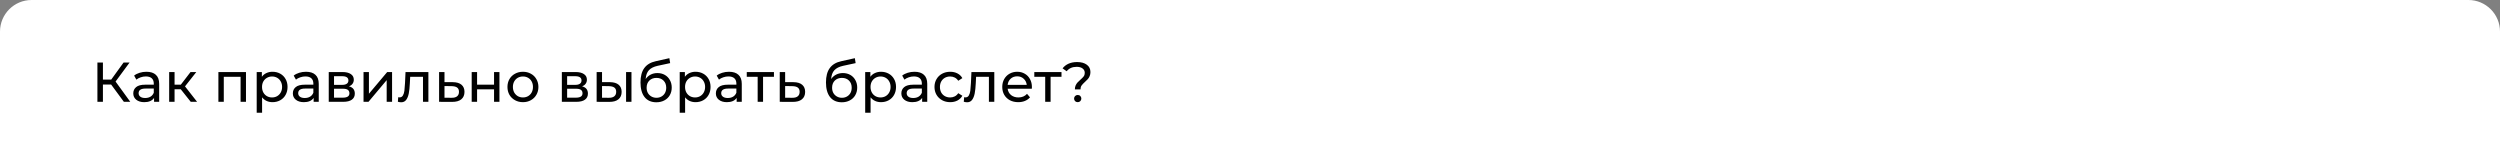
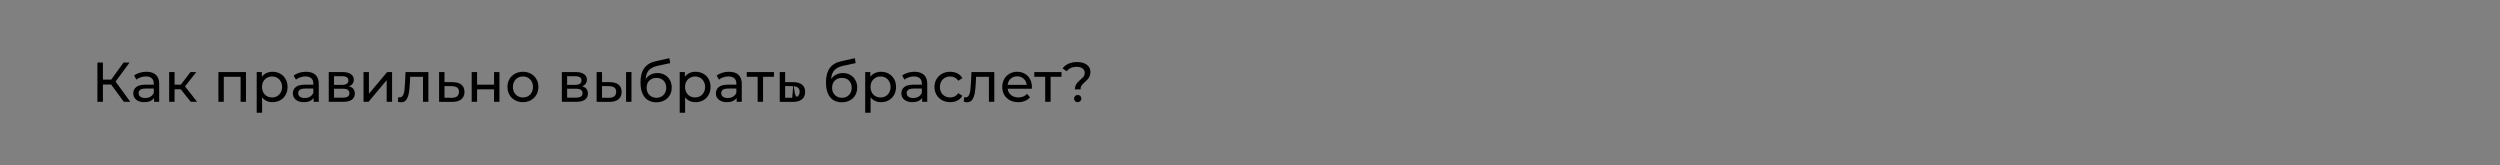
<svg xmlns="http://www.w3.org/2000/svg" width="712" height="47" viewBox="0 0 712 47" fill="none">
  <rect x="0" y="0" width="712" height="47" fill="#808080" stroke="none" />
-   <path d="M0.5 9C0.5 4.306 4.306 0.5 9 0.5H703C707.694 0.5 711.5 4.306 711.5 9V46.5H0.5V9Z" fill="white" stroke="white" />
-   <path d="M31.648 24.072H29.312V29H27.744V17.8H29.312V22.664H31.68L35.2 17.8H36.912L32.912 23.224L37.104 29H35.28L31.648 24.072ZM41.701 20.44C42.875 20.44 43.771 20.728 44.389 21.304C45.019 21.88 45.333 22.739 45.333 23.88V29H43.877V27.88C43.621 28.275 43.253 28.579 42.773 28.792C42.304 28.995 41.744 29.096 41.093 29.096C40.144 29.096 39.381 28.867 38.805 28.408C38.24 27.949 37.957 27.347 37.957 26.6C37.957 25.853 38.229 25.256 38.773 24.808C39.317 24.349 40.181 24.12 41.365 24.12H43.797V23.816C43.797 23.155 43.605 22.648 43.221 22.296C42.837 21.944 42.272 21.768 41.525 21.768C41.024 21.768 40.533 21.853 40.053 22.024C39.573 22.184 39.168 22.403 38.837 22.68L38.197 21.528C38.635 21.176 39.157 20.909 39.765 20.728C40.373 20.536 41.019 20.44 41.701 20.44ZM41.349 27.912C41.936 27.912 42.443 27.784 42.869 27.528C43.296 27.261 43.605 26.888 43.797 26.408V25.224H41.429C40.128 25.224 39.477 25.661 39.477 26.536C39.477 26.963 39.643 27.299 39.973 27.544C40.304 27.789 40.763 27.912 41.349 27.912ZM51.475 25.416H49.715V29H48.179V20.52H49.715V24.104H51.507L54.259 20.52H55.907L52.691 24.6L56.131 29H54.323L51.475 25.416ZM70.055 20.52V29H68.519V21.864H63.735V29H62.199V20.52H70.055ZM77.603 20.44C78.424 20.44 79.16 20.621 79.811 20.984C80.461 21.347 80.968 21.853 81.331 22.504C81.704 23.155 81.891 23.907 81.891 24.76C81.891 25.613 81.704 26.371 81.331 27.032C80.968 27.683 80.461 28.189 79.811 28.552C79.16 28.915 78.424 29.096 77.603 29.096C76.995 29.096 76.435 28.979 75.923 28.744C75.421 28.509 74.995 28.168 74.643 27.72V32.104H73.107V20.52H74.579V21.864C74.92 21.395 75.352 21.043 75.875 20.808C76.397 20.563 76.973 20.44 77.603 20.44ZM77.475 27.752C78.019 27.752 78.504 27.629 78.931 27.384C79.368 27.128 79.709 26.776 79.955 26.328C80.211 25.869 80.339 25.347 80.339 24.76C80.339 24.173 80.211 23.656 79.955 23.208C79.709 22.749 79.368 22.397 78.931 22.152C78.504 21.907 78.019 21.784 77.475 21.784C76.941 21.784 76.456 21.912 76.019 22.168C75.592 22.413 75.251 22.76 74.995 23.208C74.749 23.656 74.627 24.173 74.627 24.76C74.627 25.347 74.749 25.869 74.995 26.328C75.24 26.776 75.581 27.128 76.019 27.384C76.456 27.629 76.941 27.752 77.475 27.752ZM87.148 20.44C88.322 20.44 89.218 20.728 89.836 21.304C90.466 21.88 90.78 22.739 90.78 23.88V29H89.324V27.88C89.068 28.275 88.7 28.579 88.22 28.792C87.751 28.995 87.191 29.096 86.54 29.096C85.591 29.096 84.828 28.867 84.252 28.408C83.687 27.949 83.404 27.347 83.404 26.6C83.404 25.853 83.676 25.256 84.22 24.808C84.764 24.349 85.628 24.12 86.812 24.12H89.244V23.816C89.244 23.155 89.052 22.648 88.668 22.296C88.284 21.944 87.719 21.768 86.972 21.768C86.471 21.768 85.98 21.853 85.5 22.024C85.02 22.184 84.615 22.403 84.284 22.68L83.644 21.528C84.082 21.176 84.604 20.909 85.212 20.728C85.82 20.536 86.466 20.44 87.148 20.44ZM86.796 27.912C87.383 27.912 87.89 27.784 88.316 27.528C88.743 27.261 89.052 26.888 89.244 26.408V25.224H86.876C85.575 25.224 84.924 25.661 84.924 26.536C84.924 26.963 85.09 27.299 85.42 27.544C85.751 27.789 86.21 27.912 86.796 27.912ZM99.402 24.6C100.501 24.877 101.05 25.565 101.05 26.664C101.05 27.411 100.767 27.987 100.202 28.392C99.647 28.797 98.816 29 97.706 29H93.626V20.52H97.562C98.565 20.52 99.349 20.712 99.914 21.096C100.479 21.469 100.762 22.003 100.762 22.696C100.762 23.144 100.639 23.533 100.394 23.864C100.159 24.184 99.829 24.429 99.402 24.6ZM95.13 24.168H97.434C98.021 24.168 98.463 24.061 98.762 23.848C99.072 23.635 99.226 23.325 99.226 22.92C99.226 22.109 98.629 21.704 97.434 21.704H95.13V24.168ZM97.594 27.816C98.234 27.816 98.714 27.715 99.034 27.512C99.354 27.309 99.514 26.995 99.514 26.568C99.514 26.131 99.365 25.805 99.066 25.592C98.778 25.379 98.32 25.272 97.69 25.272H95.13V27.816H97.594ZM103.534 20.52H105.07V26.696L110.27 20.52H111.662V29H110.126V22.824L104.942 29H103.534V20.52ZM122.004 20.52V29H120.468V21.864H116.82L116.724 23.752C116.67 24.893 116.569 25.848 116.42 26.616C116.27 27.373 116.025 27.981 115.684 28.44C115.342 28.899 114.868 29.128 114.26 29.128C113.982 29.128 113.668 29.08 113.316 28.984L113.412 27.688C113.55 27.72 113.678 27.736 113.796 27.736C114.222 27.736 114.542 27.549 114.756 27.176C114.969 26.803 115.108 26.36 115.172 25.848C115.236 25.336 115.294 24.605 115.348 23.656L115.492 20.52H122.004ZM128.974 23.4C130.051 23.411 130.872 23.656 131.438 24.136C132.003 24.616 132.286 25.293 132.286 26.168C132.286 27.085 131.976 27.795 131.358 28.296C130.75 28.787 129.875 29.027 128.734 29.016L125.054 29V20.52H126.59V23.384L128.974 23.4ZM128.606 27.848C129.299 27.859 129.822 27.72 130.174 27.432C130.536 27.144 130.718 26.717 130.718 26.152C130.718 25.597 130.542 25.192 130.19 24.936C129.848 24.68 129.32 24.547 128.606 24.536L126.59 24.504V27.832L128.606 27.848ZM134.337 20.52H135.873V24.12H140.705V20.52H142.241V29H140.705V25.448H135.873V29H134.337V20.52ZM148.939 29.096C148.097 29.096 147.339 28.909 146.667 28.536C145.995 28.163 145.467 27.651 145.083 27C144.71 26.339 144.523 25.592 144.523 24.76C144.523 23.928 144.71 23.187 145.083 22.536C145.467 21.875 145.995 21.363 146.667 21C147.339 20.627 148.097 20.44 148.939 20.44C149.782 20.44 150.534 20.627 151.195 21C151.867 21.363 152.39 21.875 152.763 22.536C153.147 23.187 153.339 23.928 153.339 24.76C153.339 25.592 153.147 26.339 152.763 27C152.39 27.651 151.867 28.163 151.195 28.536C150.534 28.909 149.782 29.096 148.939 29.096ZM148.939 27.752C149.483 27.752 149.969 27.629 150.395 27.384C150.833 27.128 151.174 26.776 151.419 26.328C151.665 25.869 151.787 25.347 151.787 24.76C151.787 24.173 151.665 23.656 151.419 23.208C151.174 22.749 150.833 22.397 150.395 22.152C149.969 21.907 149.483 21.784 148.939 21.784C148.395 21.784 147.905 21.907 147.467 22.152C147.041 22.397 146.699 22.749 146.443 23.208C146.198 23.656 146.075 24.173 146.075 24.76C146.075 25.347 146.198 25.869 146.443 26.328C146.699 26.776 147.041 27.128 147.467 27.384C147.905 27.629 148.395 27.752 148.939 27.752ZM165.79 24.6C166.889 24.877 167.438 25.565 167.438 26.664C167.438 27.411 167.156 27.987 166.59 28.392C166.036 28.797 165.204 29 164.094 29H160.014V20.52H163.95C164.953 20.52 165.737 20.712 166.302 21.096C166.868 21.469 167.15 22.003 167.15 22.696C167.15 23.144 167.028 23.533 166.782 23.864C166.548 24.184 166.217 24.429 165.79 24.6ZM161.518 24.168H163.822C164.409 24.168 164.852 24.061 165.15 23.848C165.46 23.635 165.614 23.325 165.614 22.92C165.614 22.109 165.017 21.704 163.822 21.704H161.518V24.168ZM163.982 27.816C164.622 27.816 165.102 27.715 165.422 27.512C165.742 27.309 165.902 26.995 165.902 26.568C165.902 26.131 165.753 25.805 165.454 25.592C165.166 25.379 164.708 25.272 164.078 25.272H161.518V27.816H163.982ZM173.746 23.4C174.813 23.411 175.629 23.656 176.194 24.136C176.76 24.616 177.042 25.293 177.042 26.168C177.042 27.085 176.733 27.795 176.114 28.296C175.506 28.787 174.632 29.027 173.49 29.016L169.922 29V20.52H171.458V23.384L173.746 23.4ZM178.306 20.52H179.842V29H178.306V20.52ZM173.378 27.848C174.072 27.859 174.594 27.72 174.946 27.432C175.309 27.144 175.49 26.717 175.49 26.152C175.49 25.597 175.314 25.192 174.962 24.936C174.61 24.68 174.082 24.547 173.378 24.536L171.458 24.504V27.832L173.378 27.848ZM187.229 20.808C188.018 20.808 188.722 20.984 189.341 21.336C189.959 21.688 190.439 22.179 190.781 22.808C191.133 23.427 191.309 24.136 191.309 24.936C191.309 25.757 191.122 26.488 190.749 27.128C190.386 27.757 189.869 28.248 189.197 28.6C188.535 28.952 187.778 29.128 186.925 29.128C185.485 29.128 184.37 28.637 183.581 27.656C182.802 26.664 182.413 25.272 182.413 23.48C182.413 21.741 182.77 20.381 183.485 19.4C184.199 18.408 185.293 17.752 186.765 17.432L190.637 16.568L190.861 17.976L187.293 18.744C186.183 18.989 185.357 19.405 184.813 19.992C184.269 20.579 183.959 21.421 183.885 22.52C184.247 21.976 184.717 21.555 185.293 21.256C185.869 20.957 186.514 20.808 187.229 20.808ZM186.957 27.848C187.501 27.848 187.981 27.725 188.397 27.48C188.823 27.235 189.154 26.899 189.389 26.472C189.623 26.035 189.741 25.539 189.741 24.984C189.741 24.141 189.485 23.464 188.973 22.952C188.461 22.44 187.789 22.184 186.957 22.184C186.125 22.184 185.447 22.44 184.925 22.952C184.413 23.464 184.157 24.141 184.157 24.984C184.157 25.539 184.274 26.035 184.509 26.472C184.754 26.899 185.09 27.235 185.517 27.48C185.943 27.725 186.423 27.848 186.957 27.848ZM198.078 20.44C198.9 20.44 199.636 20.621 200.286 20.984C200.937 21.347 201.444 21.853 201.806 22.504C202.18 23.155 202.366 23.907 202.366 24.76C202.366 25.613 202.18 26.371 201.806 27.032C201.444 27.683 200.937 28.189 200.286 28.552C199.636 28.915 198.9 29.096 198.078 29.096C197.47 29.096 196.91 28.979 196.398 28.744C195.897 28.509 195.47 28.168 195.118 27.72V32.104H193.582V20.52H195.054V21.864C195.396 21.395 195.828 21.043 196.35 20.808C196.873 20.563 197.449 20.44 198.078 20.44ZM197.95 27.752C198.494 27.752 198.98 27.629 199.406 27.384C199.844 27.128 200.185 26.776 200.43 26.328C200.686 25.869 200.814 25.347 200.814 24.76C200.814 24.173 200.686 23.656 200.43 23.208C200.185 22.749 199.844 22.397 199.406 22.152C198.98 21.907 198.494 21.784 197.95 21.784C197.417 21.784 196.932 21.912 196.494 22.168C196.068 22.413 195.726 22.76 195.47 23.208C195.225 23.656 195.102 24.173 195.102 24.76C195.102 25.347 195.225 25.869 195.47 26.328C195.716 26.776 196.057 27.128 196.494 27.384C196.932 27.629 197.417 27.752 197.95 27.752ZM207.624 20.44C208.797 20.44 209.693 20.728 210.312 21.304C210.941 21.88 211.256 22.739 211.256 23.88V29H209.8V27.88C209.544 28.275 209.176 28.579 208.696 28.792C208.227 28.995 207.667 29.096 207.016 29.096C206.067 29.096 205.304 28.867 204.728 28.408C204.163 27.949 203.88 27.347 203.88 26.6C203.88 25.853 204.152 25.256 204.696 24.808C205.24 24.349 206.104 24.12 207.288 24.12H209.72V23.816C209.72 23.155 209.528 22.648 209.144 22.296C208.76 21.944 208.195 21.768 207.448 21.768C206.947 21.768 206.456 21.853 205.976 22.024C205.496 22.184 205.091 22.403 204.76 22.68L204.12 21.528C204.557 21.176 205.08 20.909 205.688 20.728C206.296 20.536 206.941 20.44 207.624 20.44ZM207.272 27.912C207.859 27.912 208.365 27.784 208.792 27.528C209.219 27.261 209.528 26.888 209.72 26.408V25.224H207.352C206.051 25.224 205.4 25.661 205.4 26.536C205.4 26.963 205.565 27.299 205.896 27.544C206.227 27.789 206.685 27.912 207.272 27.912ZM220.422 21.864H217.318V29H215.782V21.864H212.678V20.52H220.422V21.864ZM225.992 23.4C227.07 23.411 227.891 23.656 228.456 24.136C229.022 24.616 229.304 25.293 229.304 26.168C229.304 27.085 228.995 27.795 228.376 28.296C227.768 28.787 226.894 29.027 225.752 29.016L222.072 29V20.52H223.608V23.384L225.992 23.4ZM225.624 27.848C226.318 27.859 226.84 27.72 227.192 27.432C227.555 27.144 227.736 26.717 227.736 26.152C227.736 25.597 227.56 25.192 227.208 24.936C226.867 24.68 226.339 24.547 225.624 24.536L223.608 24.504V27.832L225.624 27.848ZM240.052 20.808C240.842 20.808 241.546 20.984 242.164 21.336C242.783 21.688 243.263 22.179 243.604 22.808C243.956 23.427 244.132 24.136 244.132 24.936C244.132 25.757 243.946 26.488 243.572 27.128C243.21 27.757 242.692 28.248 242.02 28.6C241.359 28.952 240.602 29.128 239.748 29.128C238.308 29.128 237.194 28.637 236.404 27.656C235.626 26.664 235.236 25.272 235.236 23.48C235.236 21.741 235.594 20.381 236.308 19.4C237.023 18.408 238.116 17.752 239.588 17.432L243.46 16.568L243.684 17.976L240.116 18.744C239.007 18.989 238.18 19.405 237.636 19.992C237.092 20.579 236.783 21.421 236.708 22.52C237.071 21.976 237.54 21.555 238.116 21.256C238.692 20.957 239.338 20.808 240.052 20.808ZM239.78 27.848C240.324 27.848 240.804 27.725 241.22 27.48C241.647 27.235 241.978 26.899 242.212 26.472C242.447 26.035 242.564 25.539 242.564 24.984C242.564 24.141 242.308 23.464 241.796 22.952C241.284 22.44 240.612 22.184 239.78 22.184C238.948 22.184 238.271 22.44 237.748 22.952C237.236 23.464 236.98 24.141 236.98 24.984C236.98 25.539 237.098 26.035 237.332 26.472C237.578 26.899 237.914 27.235 238.34 27.48C238.767 27.725 239.247 27.848 239.78 27.848ZM250.902 20.44C251.723 20.44 252.459 20.621 253.11 20.984C253.761 21.347 254.267 21.853 254.63 22.504C255.003 23.155 255.19 23.907 255.19 24.76C255.19 25.613 255.003 26.371 254.63 27.032C254.267 27.683 253.761 28.189 253.11 28.552C252.459 28.915 251.723 29.096 250.902 29.096C250.294 29.096 249.734 28.979 249.222 28.744C248.721 28.509 248.294 28.168 247.942 27.72V32.104H246.406V20.52H247.878V21.864C248.219 21.395 248.651 21.043 249.174 20.808C249.697 20.563 250.273 20.44 250.902 20.44ZM250.774 27.752C251.318 27.752 251.803 27.629 252.23 27.384C252.667 27.128 253.009 26.776 253.254 26.328C253.51 25.869 253.638 25.347 253.638 24.76C253.638 24.173 253.51 23.656 253.254 23.208C253.009 22.749 252.667 22.397 252.23 22.152C251.803 21.907 251.318 21.784 250.774 21.784C250.241 21.784 249.755 21.912 249.318 22.168C248.891 22.413 248.55 22.76 248.294 23.208C248.049 23.656 247.926 24.173 247.926 24.76C247.926 25.347 248.049 25.869 248.294 26.328C248.539 26.776 248.881 27.128 249.318 27.384C249.755 27.629 250.241 27.752 250.774 27.752ZM260.448 20.44C261.621 20.44 262.517 20.728 263.136 21.304C263.765 21.88 264.08 22.739 264.08 23.88V29H262.624V27.88C262.368 28.275 262 28.579 261.52 28.792C261.05 28.995 260.49 29.096 259.84 29.096C258.89 29.096 258.128 28.867 257.552 28.408C256.986 27.949 256.704 27.347 256.704 26.6C256.704 25.853 256.976 25.256 257.52 24.808C258.064 24.349 258.928 24.12 260.112 24.12H262.544V23.816C262.544 23.155 262.352 22.648 261.968 22.296C261.584 21.944 261.018 21.768 260.272 21.768C259.77 21.768 259.28 21.853 258.8 22.024C258.32 22.184 257.914 22.403 257.584 22.68L256.944 21.528C257.381 21.176 257.904 20.909 258.512 20.728C259.12 20.536 259.765 20.44 260.448 20.44ZM260.096 27.912C260.682 27.912 261.189 27.784 261.616 27.528C262.042 27.261 262.352 26.888 262.544 26.408V25.224H260.176C258.874 25.224 258.224 25.661 258.224 26.536C258.224 26.963 258.389 27.299 258.72 27.544C259.05 27.789 259.509 27.912 260.096 27.912ZM270.622 29.096C269.758 29.096 268.984 28.909 268.302 28.536C267.63 28.163 267.102 27.651 266.718 27C266.334 26.339 266.142 25.592 266.142 24.76C266.142 23.928 266.334 23.187 266.718 22.536C267.102 21.875 267.63 21.363 268.302 21C268.984 20.627 269.758 20.44 270.622 20.44C271.39 20.44 272.072 20.595 272.67 20.904C273.278 21.213 273.747 21.661 274.078 22.248L272.91 23C272.643 22.595 272.312 22.291 271.918 22.088C271.523 21.885 271.086 21.784 270.606 21.784C270.051 21.784 269.55 21.907 269.102 22.152C268.664 22.397 268.318 22.749 268.062 23.208C267.816 23.656 267.694 24.173 267.694 24.76C267.694 25.357 267.816 25.885 268.062 26.344C268.318 26.792 268.664 27.139 269.102 27.384C269.55 27.629 270.051 27.752 270.606 27.752C271.086 27.752 271.523 27.651 271.918 27.448C272.312 27.245 272.643 26.941 272.91 26.536L274.078 27.272C273.747 27.859 273.278 28.312 272.67 28.632C272.072 28.941 271.39 29.096 270.622 29.096ZM283.176 20.52V29H281.64V21.864H277.992L277.896 23.752C277.843 24.893 277.741 25.848 277.592 26.616C277.443 27.373 277.197 27.981 276.856 28.44C276.515 28.899 276.04 29.128 275.432 29.128C275.155 29.128 274.84 29.08 274.488 28.984L274.584 27.688C274.723 27.72 274.851 27.736 274.968 27.736C275.395 27.736 275.715 27.549 275.928 27.176C276.141 26.803 276.28 26.36 276.344 25.848C276.408 25.336 276.467 24.605 276.52 23.656L276.664 20.52H283.176ZM293.89 24.808C293.89 24.925 293.879 25.08 293.858 25.272H286.978C287.074 26.019 287.399 26.621 287.954 27.08C288.519 27.528 289.218 27.752 290.05 27.752C291.063 27.752 291.879 27.411 292.498 26.728L293.346 27.72C292.962 28.168 292.482 28.509 291.906 28.744C291.341 28.979 290.706 29.096 290.002 29.096C289.106 29.096 288.311 28.915 287.618 28.552C286.925 28.179 286.386 27.661 286.002 27C285.629 26.339 285.442 25.592 285.442 24.76C285.442 23.939 285.623 23.197 285.986 22.536C286.359 21.875 286.866 21.363 287.506 21C288.157 20.627 288.887 20.44 289.698 20.44C290.509 20.44 291.229 20.627 291.858 21C292.498 21.363 292.994 21.875 293.346 22.536C293.709 23.197 293.89 23.955 293.89 24.808ZM289.698 21.736C288.962 21.736 288.343 21.96 287.842 22.408C287.351 22.856 287.063 23.443 286.978 24.168H292.418C292.333 23.453 292.039 22.872 291.538 22.424C291.047 21.965 290.434 21.736 289.698 21.736ZM302.314 21.864H299.21V29H297.674V21.864H294.57V20.52H302.314V21.864ZM306.124 25.464C306.124 25.037 306.194 24.664 306.332 24.344C306.482 24.013 306.658 23.736 306.86 23.512C307.074 23.288 307.351 23.021 307.692 22.712C308.119 22.339 308.434 22.019 308.636 21.752C308.839 21.475 308.94 21.144 308.94 20.76C308.94 20.237 308.738 19.821 308.332 19.512C307.927 19.192 307.367 19.032 306.652 19.032C305.404 19.032 304.45 19.453 303.788 20.296L302.62 19.464C303.068 18.888 303.639 18.445 304.332 18.136C305.036 17.827 305.847 17.672 306.764 17.672C307.927 17.672 308.85 17.928 309.532 18.44C310.215 18.941 310.556 19.635 310.556 20.52C310.556 20.957 310.482 21.347 310.332 21.688C310.194 22.019 310.023 22.296 309.82 22.52C309.618 22.744 309.346 23.011 309.004 23.32C308.567 23.715 308.242 24.061 308.028 24.36C307.826 24.659 307.724 25.027 307.724 25.464H306.124ZM306.94 29.096C306.642 29.096 306.391 29 306.188 28.808C305.996 28.605 305.9 28.36 305.9 28.072C305.9 27.784 305.996 27.544 306.188 27.352C306.391 27.149 306.642 27.048 306.94 27.048C307.239 27.048 307.484 27.149 307.676 27.352C307.868 27.544 307.964 27.784 307.964 28.072C307.964 28.36 307.863 28.605 307.66 28.808C307.468 29 307.228 29.096 306.94 29.096Z" fill="black" />
+   <path d="M31.648 24.072H29.312V29H27.744V17.8H29.312V22.664H31.68L35.2 17.8H36.912L32.912 23.224L37.104 29H35.28L31.648 24.072ZM41.701 20.44C42.875 20.44 43.771 20.728 44.389 21.304C45.019 21.88 45.333 22.739 45.333 23.88V29H43.877V27.88C43.621 28.275 43.253 28.579 42.773 28.792C42.304 28.995 41.744 29.096 41.093 29.096C40.144 29.096 39.381 28.867 38.805 28.408C38.24 27.949 37.957 27.347 37.957 26.6C37.957 25.853 38.229 25.256 38.773 24.808C39.317 24.349 40.181 24.12 41.365 24.12H43.797V23.816C43.797 23.155 43.605 22.648 43.221 22.296C42.837 21.944 42.272 21.768 41.525 21.768C41.024 21.768 40.533 21.853 40.053 22.024C39.573 22.184 39.168 22.403 38.837 22.68L38.197 21.528C38.635 21.176 39.157 20.909 39.765 20.728C40.373 20.536 41.019 20.44 41.701 20.44ZM41.349 27.912C41.936 27.912 42.443 27.784 42.869 27.528C43.296 27.261 43.605 26.888 43.797 26.408V25.224H41.429C40.128 25.224 39.477 25.661 39.477 26.536C39.477 26.963 39.643 27.299 39.973 27.544C40.304 27.789 40.763 27.912 41.349 27.912ZM51.475 25.416H49.715V29H48.179V20.52H49.715V24.104H51.507L54.259 20.52H55.907L52.691 24.6L56.131 29H54.323L51.475 25.416ZM70.055 20.52V29H68.519V21.864H63.735V29H62.199V20.52H70.055ZM77.603 20.44C78.424 20.44 79.16 20.621 79.811 20.984C80.461 21.347 80.968 21.853 81.331 22.504C81.704 23.155 81.891 23.907 81.891 24.76C81.891 25.613 81.704 26.371 81.331 27.032C80.968 27.683 80.461 28.189 79.811 28.552C79.16 28.915 78.424 29.096 77.603 29.096C76.995 29.096 76.435 28.979 75.923 28.744C75.421 28.509 74.995 28.168 74.643 27.72V32.104H73.107V20.52H74.579V21.864C74.92 21.395 75.352 21.043 75.875 20.808C76.397 20.563 76.973 20.44 77.603 20.44ZM77.475 27.752C78.019 27.752 78.504 27.629 78.931 27.384C79.368 27.128 79.709 26.776 79.955 26.328C80.211 25.869 80.339 25.347 80.339 24.76C80.339 24.173 80.211 23.656 79.955 23.208C79.709 22.749 79.368 22.397 78.931 22.152C78.504 21.907 78.019 21.784 77.475 21.784C76.941 21.784 76.456 21.912 76.019 22.168C75.592 22.413 75.251 22.76 74.995 23.208C74.749 23.656 74.627 24.173 74.627 24.76C74.627 25.347 74.749 25.869 74.995 26.328C75.24 26.776 75.581 27.128 76.019 27.384C76.456 27.629 76.941 27.752 77.475 27.752ZM87.148 20.44C88.322 20.44 89.218 20.728 89.836 21.304C90.466 21.88 90.78 22.739 90.78 23.88V29H89.324V27.88C89.068 28.275 88.7 28.579 88.22 28.792C87.751 28.995 87.191 29.096 86.54 29.096C85.591 29.096 84.828 28.867 84.252 28.408C83.687 27.949 83.404 27.347 83.404 26.6C83.404 25.853 83.676 25.256 84.22 24.808C84.764 24.349 85.628 24.12 86.812 24.12H89.244V23.816C89.244 23.155 89.052 22.648 88.668 22.296C88.284 21.944 87.719 21.768 86.972 21.768C86.471 21.768 85.98 21.853 85.5 22.024C85.02 22.184 84.615 22.403 84.284 22.68L83.644 21.528C84.082 21.176 84.604 20.909 85.212 20.728C85.82 20.536 86.466 20.44 87.148 20.44ZM86.796 27.912C87.383 27.912 87.89 27.784 88.316 27.528C88.743 27.261 89.052 26.888 89.244 26.408V25.224H86.876C85.575 25.224 84.924 25.661 84.924 26.536C84.924 26.963 85.09 27.299 85.42 27.544C85.751 27.789 86.21 27.912 86.796 27.912ZM99.402 24.6C100.501 24.877 101.05 25.565 101.05 26.664C101.05 27.411 100.767 27.987 100.202 28.392C99.647 28.797 98.816 29 97.706 29H93.626V20.52H97.562C98.565 20.52 99.349 20.712 99.914 21.096C100.479 21.469 100.762 22.003 100.762 22.696C100.762 23.144 100.639 23.533 100.394 23.864C100.159 24.184 99.829 24.429 99.402 24.6ZM95.13 24.168H97.434C98.021 24.168 98.463 24.061 98.762 23.848C99.072 23.635 99.226 23.325 99.226 22.92C99.226 22.109 98.629 21.704 97.434 21.704H95.13V24.168ZM97.594 27.816C98.234 27.816 98.714 27.715 99.034 27.512C99.354 27.309 99.514 26.995 99.514 26.568C99.514 26.131 99.365 25.805 99.066 25.592C98.778 25.379 98.32 25.272 97.69 25.272H95.13V27.816H97.594ZM103.534 20.52H105.07V26.696L110.27 20.52H111.662V29H110.126V22.824L104.942 29H103.534V20.52ZM122.004 20.52V29H120.468V21.864H116.82L116.724 23.752C116.67 24.893 116.569 25.848 116.42 26.616C116.27 27.373 116.025 27.981 115.684 28.44C115.342 28.899 114.868 29.128 114.26 29.128C113.982 29.128 113.668 29.08 113.316 28.984L113.412 27.688C113.55 27.72 113.678 27.736 113.796 27.736C114.222 27.736 114.542 27.549 114.756 27.176C114.969 26.803 115.108 26.36 115.172 25.848C115.236 25.336 115.294 24.605 115.348 23.656L115.492 20.52H122.004ZM128.974 23.4C130.051 23.411 130.872 23.656 131.438 24.136C132.003 24.616 132.286 25.293 132.286 26.168C132.286 27.085 131.976 27.795 131.358 28.296C130.75 28.787 129.875 29.027 128.734 29.016L125.054 29V20.52H126.59V23.384L128.974 23.4ZM128.606 27.848C129.299 27.859 129.822 27.72 130.174 27.432C130.536 27.144 130.718 26.717 130.718 26.152C130.718 25.597 130.542 25.192 130.19 24.936C129.848 24.68 129.32 24.547 128.606 24.536L126.59 24.504V27.832L128.606 27.848ZM134.337 20.52H135.873V24.12H140.705V20.52H142.241V29H140.705V25.448H135.873V29H134.337V20.52ZM148.939 29.096C148.097 29.096 147.339 28.909 146.667 28.536C145.995 28.163 145.467 27.651 145.083 27C144.71 26.339 144.523 25.592 144.523 24.76C144.523 23.928 144.71 23.187 145.083 22.536C145.467 21.875 145.995 21.363 146.667 21C147.339 20.627 148.097 20.44 148.939 20.44C149.782 20.44 150.534 20.627 151.195 21C151.867 21.363 152.39 21.875 152.763 22.536C153.147 23.187 153.339 23.928 153.339 24.76C153.339 25.592 153.147 26.339 152.763 27C152.39 27.651 151.867 28.163 151.195 28.536C150.534 28.909 149.782 29.096 148.939 29.096ZM148.939 27.752C149.483 27.752 149.969 27.629 150.395 27.384C150.833 27.128 151.174 26.776 151.419 26.328C151.665 25.869 151.787 25.347 151.787 24.76C151.787 24.173 151.665 23.656 151.419 23.208C151.174 22.749 150.833 22.397 150.395 22.152C149.969 21.907 149.483 21.784 148.939 21.784C148.395 21.784 147.905 21.907 147.467 22.152C147.041 22.397 146.699 22.749 146.443 23.208C146.198 23.656 146.075 24.173 146.075 24.76C146.075 25.347 146.198 25.869 146.443 26.328C146.699 26.776 147.041 27.128 147.467 27.384C147.905 27.629 148.395 27.752 148.939 27.752ZM165.79 24.6C166.889 24.877 167.438 25.565 167.438 26.664C167.438 27.411 167.156 27.987 166.59 28.392C166.036 28.797 165.204 29 164.094 29H160.014V20.52H163.95C164.953 20.52 165.737 20.712 166.302 21.096C166.868 21.469 167.15 22.003 167.15 22.696C167.15 23.144 167.028 23.533 166.782 23.864C166.548 24.184 166.217 24.429 165.79 24.6ZM161.518 24.168H163.822C164.409 24.168 164.852 24.061 165.15 23.848C165.46 23.635 165.614 23.325 165.614 22.92C165.614 22.109 165.017 21.704 163.822 21.704H161.518V24.168ZM163.982 27.816C164.622 27.816 165.102 27.715 165.422 27.512C165.742 27.309 165.902 26.995 165.902 26.568C165.902 26.131 165.753 25.805 165.454 25.592C165.166 25.379 164.708 25.272 164.078 25.272H161.518V27.816H163.982ZM173.746 23.4C174.813 23.411 175.629 23.656 176.194 24.136C176.76 24.616 177.042 25.293 177.042 26.168C177.042 27.085 176.733 27.795 176.114 28.296C175.506 28.787 174.632 29.027 173.49 29.016L169.922 29V20.52H171.458V23.384L173.746 23.4ZM178.306 20.52H179.842V29H178.306V20.52ZM173.378 27.848C174.072 27.859 174.594 27.72 174.946 27.432C175.309 27.144 175.49 26.717 175.49 26.152C175.49 25.597 175.314 25.192 174.962 24.936C174.61 24.68 174.082 24.547 173.378 24.536L171.458 24.504V27.832L173.378 27.848ZM187.229 20.808C188.018 20.808 188.722 20.984 189.341 21.336C189.959 21.688 190.439 22.179 190.781 22.808C191.133 23.427 191.309 24.136 191.309 24.936C191.309 25.757 191.122 26.488 190.749 27.128C190.386 27.757 189.869 28.248 189.197 28.6C188.535 28.952 187.778 29.128 186.925 29.128C185.485 29.128 184.37 28.637 183.581 27.656C182.802 26.664 182.413 25.272 182.413 23.48C182.413 21.741 182.77 20.381 183.485 19.4C184.199 18.408 185.293 17.752 186.765 17.432L190.637 16.568L190.861 17.976L187.293 18.744C186.183 18.989 185.357 19.405 184.813 19.992C184.269 20.579 183.959 21.421 183.885 22.52C184.247 21.976 184.717 21.555 185.293 21.256C185.869 20.957 186.514 20.808 187.229 20.808ZM186.957 27.848C187.501 27.848 187.981 27.725 188.397 27.48C188.823 27.235 189.154 26.899 189.389 26.472C189.623 26.035 189.741 25.539 189.741 24.984C189.741 24.141 189.485 23.464 188.973 22.952C188.461 22.44 187.789 22.184 186.957 22.184C186.125 22.184 185.447 22.44 184.925 22.952C184.413 23.464 184.157 24.141 184.157 24.984C184.157 25.539 184.274 26.035 184.509 26.472C184.754 26.899 185.09 27.235 185.517 27.48C185.943 27.725 186.423 27.848 186.957 27.848ZM198.078 20.44C198.9 20.44 199.636 20.621 200.286 20.984C200.937 21.347 201.444 21.853 201.806 22.504C202.18 23.155 202.366 23.907 202.366 24.76C202.366 25.613 202.18 26.371 201.806 27.032C201.444 27.683 200.937 28.189 200.286 28.552C199.636 28.915 198.9 29.096 198.078 29.096C197.47 29.096 196.91 28.979 196.398 28.744C195.897 28.509 195.47 28.168 195.118 27.72V32.104H193.582V20.52H195.054V21.864C195.396 21.395 195.828 21.043 196.35 20.808C196.873 20.563 197.449 20.44 198.078 20.44ZM197.95 27.752C198.494 27.752 198.98 27.629 199.406 27.384C199.844 27.128 200.185 26.776 200.43 26.328C200.686 25.869 200.814 25.347 200.814 24.76C200.814 24.173 200.686 23.656 200.43 23.208C200.185 22.749 199.844 22.397 199.406 22.152C198.98 21.907 198.494 21.784 197.95 21.784C197.417 21.784 196.932 21.912 196.494 22.168C196.068 22.413 195.726 22.76 195.47 23.208C195.225 23.656 195.102 24.173 195.102 24.76C195.102 25.347 195.225 25.869 195.47 26.328C195.716 26.776 196.057 27.128 196.494 27.384C196.932 27.629 197.417 27.752 197.95 27.752ZM207.624 20.44C208.797 20.44 209.693 20.728 210.312 21.304C210.941 21.88 211.256 22.739 211.256 23.88V29H209.8V27.88C209.544 28.275 209.176 28.579 208.696 28.792C208.227 28.995 207.667 29.096 207.016 29.096C206.067 29.096 205.304 28.867 204.728 28.408C204.163 27.949 203.88 27.347 203.88 26.6C203.88 25.853 204.152 25.256 204.696 24.808C205.24 24.349 206.104 24.12 207.288 24.12H209.72V23.816C209.72 23.155 209.528 22.648 209.144 22.296C208.76 21.944 208.195 21.768 207.448 21.768C206.947 21.768 206.456 21.853 205.976 22.024C205.496 22.184 205.091 22.403 204.76 22.68L204.12 21.528C204.557 21.176 205.08 20.909 205.688 20.728C206.296 20.536 206.941 20.44 207.624 20.44ZM207.272 27.912C207.859 27.912 208.365 27.784 208.792 27.528C209.219 27.261 209.528 26.888 209.72 26.408V25.224H207.352C206.051 25.224 205.4 25.661 205.4 26.536C205.4 26.963 205.565 27.299 205.896 27.544C206.227 27.789 206.685 27.912 207.272 27.912ZM220.422 21.864H217.318V29H215.782V21.864H212.678V20.52H220.422V21.864ZM225.992 23.4C227.07 23.411 227.891 23.656 228.456 24.136C229.022 24.616 229.304 25.293 229.304 26.168C229.304 27.085 228.995 27.795 228.376 28.296C227.768 28.787 226.894 29.027 225.752 29.016L222.072 29V20.52H223.608V23.384L225.992 23.4ZC226.318 27.859 226.84 27.72 227.192 27.432C227.555 27.144 227.736 26.717 227.736 26.152C227.736 25.597 227.56 25.192 227.208 24.936C226.867 24.68 226.339 24.547 225.624 24.536L223.608 24.504V27.832L225.624 27.848ZM240.052 20.808C240.842 20.808 241.546 20.984 242.164 21.336C242.783 21.688 243.263 22.179 243.604 22.808C243.956 23.427 244.132 24.136 244.132 24.936C244.132 25.757 243.946 26.488 243.572 27.128C243.21 27.757 242.692 28.248 242.02 28.6C241.359 28.952 240.602 29.128 239.748 29.128C238.308 29.128 237.194 28.637 236.404 27.656C235.626 26.664 235.236 25.272 235.236 23.48C235.236 21.741 235.594 20.381 236.308 19.4C237.023 18.408 238.116 17.752 239.588 17.432L243.46 16.568L243.684 17.976L240.116 18.744C239.007 18.989 238.18 19.405 237.636 19.992C237.092 20.579 236.783 21.421 236.708 22.52C237.071 21.976 237.54 21.555 238.116 21.256C238.692 20.957 239.338 20.808 240.052 20.808ZM239.78 27.848C240.324 27.848 240.804 27.725 241.22 27.48C241.647 27.235 241.978 26.899 242.212 26.472C242.447 26.035 242.564 25.539 242.564 24.984C242.564 24.141 242.308 23.464 241.796 22.952C241.284 22.44 240.612 22.184 239.78 22.184C238.948 22.184 238.271 22.44 237.748 22.952C237.236 23.464 236.98 24.141 236.98 24.984C236.98 25.539 237.098 26.035 237.332 26.472C237.578 26.899 237.914 27.235 238.34 27.48C238.767 27.725 239.247 27.848 239.78 27.848ZM250.902 20.44C251.723 20.44 252.459 20.621 253.11 20.984C253.761 21.347 254.267 21.853 254.63 22.504C255.003 23.155 255.19 23.907 255.19 24.76C255.19 25.613 255.003 26.371 254.63 27.032C254.267 27.683 253.761 28.189 253.11 28.552C252.459 28.915 251.723 29.096 250.902 29.096C250.294 29.096 249.734 28.979 249.222 28.744C248.721 28.509 248.294 28.168 247.942 27.72V32.104H246.406V20.52H247.878V21.864C248.219 21.395 248.651 21.043 249.174 20.808C249.697 20.563 250.273 20.44 250.902 20.44ZM250.774 27.752C251.318 27.752 251.803 27.629 252.23 27.384C252.667 27.128 253.009 26.776 253.254 26.328C253.51 25.869 253.638 25.347 253.638 24.76C253.638 24.173 253.51 23.656 253.254 23.208C253.009 22.749 252.667 22.397 252.23 22.152C251.803 21.907 251.318 21.784 250.774 21.784C250.241 21.784 249.755 21.912 249.318 22.168C248.891 22.413 248.55 22.76 248.294 23.208C248.049 23.656 247.926 24.173 247.926 24.76C247.926 25.347 248.049 25.869 248.294 26.328C248.539 26.776 248.881 27.128 249.318 27.384C249.755 27.629 250.241 27.752 250.774 27.752ZM260.448 20.44C261.621 20.44 262.517 20.728 263.136 21.304C263.765 21.88 264.08 22.739 264.08 23.88V29H262.624V27.88C262.368 28.275 262 28.579 261.52 28.792C261.05 28.995 260.49 29.096 259.84 29.096C258.89 29.096 258.128 28.867 257.552 28.408C256.986 27.949 256.704 27.347 256.704 26.6C256.704 25.853 256.976 25.256 257.52 24.808C258.064 24.349 258.928 24.12 260.112 24.12H262.544V23.816C262.544 23.155 262.352 22.648 261.968 22.296C261.584 21.944 261.018 21.768 260.272 21.768C259.77 21.768 259.28 21.853 258.8 22.024C258.32 22.184 257.914 22.403 257.584 22.68L256.944 21.528C257.381 21.176 257.904 20.909 258.512 20.728C259.12 20.536 259.765 20.44 260.448 20.44ZM260.096 27.912C260.682 27.912 261.189 27.784 261.616 27.528C262.042 27.261 262.352 26.888 262.544 26.408V25.224H260.176C258.874 25.224 258.224 25.661 258.224 26.536C258.224 26.963 258.389 27.299 258.72 27.544C259.05 27.789 259.509 27.912 260.096 27.912ZM270.622 29.096C269.758 29.096 268.984 28.909 268.302 28.536C267.63 28.163 267.102 27.651 266.718 27C266.334 26.339 266.142 25.592 266.142 24.76C266.142 23.928 266.334 23.187 266.718 22.536C267.102 21.875 267.63 21.363 268.302 21C268.984 20.627 269.758 20.44 270.622 20.44C271.39 20.44 272.072 20.595 272.67 20.904C273.278 21.213 273.747 21.661 274.078 22.248L272.91 23C272.643 22.595 272.312 22.291 271.918 22.088C271.523 21.885 271.086 21.784 270.606 21.784C270.051 21.784 269.55 21.907 269.102 22.152C268.664 22.397 268.318 22.749 268.062 23.208C267.816 23.656 267.694 24.173 267.694 24.76C267.694 25.357 267.816 25.885 268.062 26.344C268.318 26.792 268.664 27.139 269.102 27.384C269.55 27.629 270.051 27.752 270.606 27.752C271.086 27.752 271.523 27.651 271.918 27.448C272.312 27.245 272.643 26.941 272.91 26.536L274.078 27.272C273.747 27.859 273.278 28.312 272.67 28.632C272.072 28.941 271.39 29.096 270.622 29.096ZM283.176 20.52V29H281.64V21.864H277.992L277.896 23.752C277.843 24.893 277.741 25.848 277.592 26.616C277.443 27.373 277.197 27.981 276.856 28.44C276.515 28.899 276.04 29.128 275.432 29.128C275.155 29.128 274.84 29.08 274.488 28.984L274.584 27.688C274.723 27.72 274.851 27.736 274.968 27.736C275.395 27.736 275.715 27.549 275.928 27.176C276.141 26.803 276.28 26.36 276.344 25.848C276.408 25.336 276.467 24.605 276.52 23.656L276.664 20.52H283.176ZM293.89 24.808C293.89 24.925 293.879 25.08 293.858 25.272H286.978C287.074 26.019 287.399 26.621 287.954 27.08C288.519 27.528 289.218 27.752 290.05 27.752C291.063 27.752 291.879 27.411 292.498 26.728L293.346 27.72C292.962 28.168 292.482 28.509 291.906 28.744C291.341 28.979 290.706 29.096 290.002 29.096C289.106 29.096 288.311 28.915 287.618 28.552C286.925 28.179 286.386 27.661 286.002 27C285.629 26.339 285.442 25.592 285.442 24.76C285.442 23.939 285.623 23.197 285.986 22.536C286.359 21.875 286.866 21.363 287.506 21C288.157 20.627 288.887 20.44 289.698 20.44C290.509 20.44 291.229 20.627 291.858 21C292.498 21.363 292.994 21.875 293.346 22.536C293.709 23.197 293.89 23.955 293.89 24.808ZM289.698 21.736C288.962 21.736 288.343 21.96 287.842 22.408C287.351 22.856 287.063 23.443 286.978 24.168H292.418C292.333 23.453 292.039 22.872 291.538 22.424C291.047 21.965 290.434 21.736 289.698 21.736ZM302.314 21.864H299.21V29H297.674V21.864H294.57V20.52H302.314V21.864ZM306.124 25.464C306.124 25.037 306.194 24.664 306.332 24.344C306.482 24.013 306.658 23.736 306.86 23.512C307.074 23.288 307.351 23.021 307.692 22.712C308.119 22.339 308.434 22.019 308.636 21.752C308.839 21.475 308.94 21.144 308.94 20.76C308.94 20.237 308.738 19.821 308.332 19.512C307.927 19.192 307.367 19.032 306.652 19.032C305.404 19.032 304.45 19.453 303.788 20.296L302.62 19.464C303.068 18.888 303.639 18.445 304.332 18.136C305.036 17.827 305.847 17.672 306.764 17.672C307.927 17.672 308.85 17.928 309.532 18.44C310.215 18.941 310.556 19.635 310.556 20.52C310.556 20.957 310.482 21.347 310.332 21.688C310.194 22.019 310.023 22.296 309.82 22.52C309.618 22.744 309.346 23.011 309.004 23.32C308.567 23.715 308.242 24.061 308.028 24.36C307.826 24.659 307.724 25.027 307.724 25.464H306.124ZM306.94 29.096C306.642 29.096 306.391 29 306.188 28.808C305.996 28.605 305.9 28.36 305.9 28.072C305.9 27.784 305.996 27.544 306.188 27.352C306.391 27.149 306.642 27.048 306.94 27.048C307.239 27.048 307.484 27.149 307.676 27.352C307.868 27.544 307.964 27.784 307.964 28.072C307.964 28.36 307.863 28.605 307.66 28.808C307.468 29 307.228 29.096 306.94 29.096Z" fill="black" />
</svg>